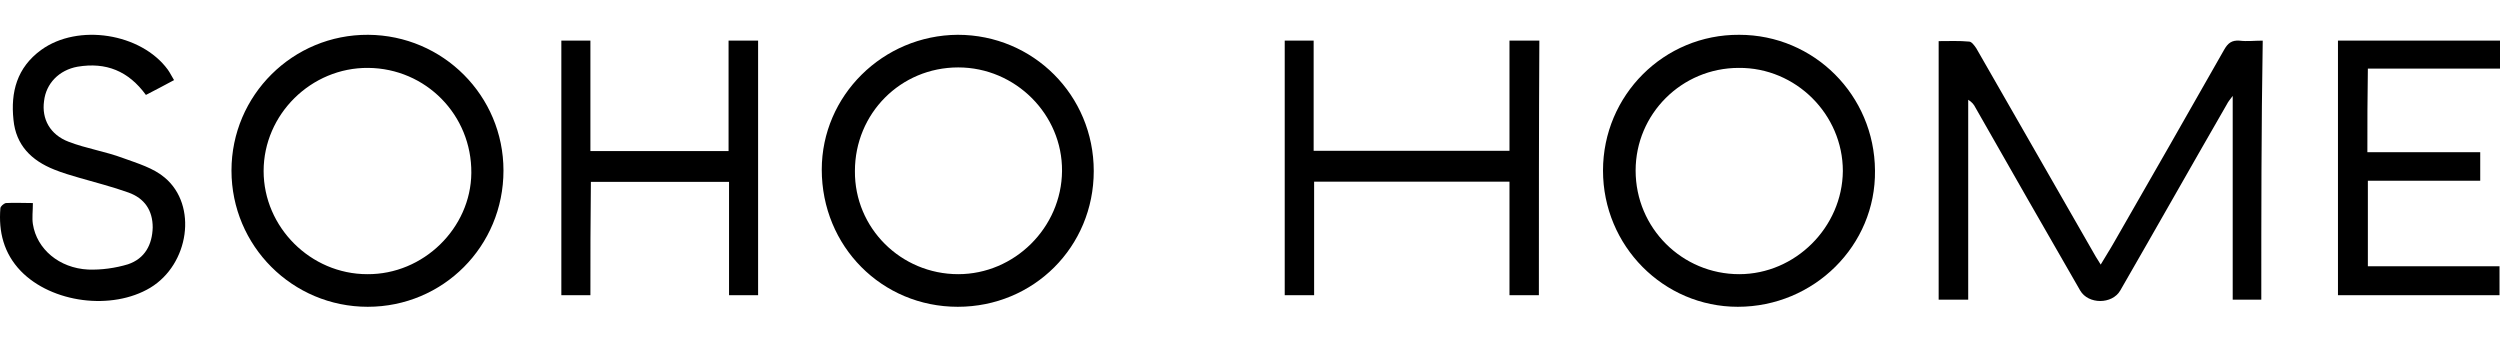
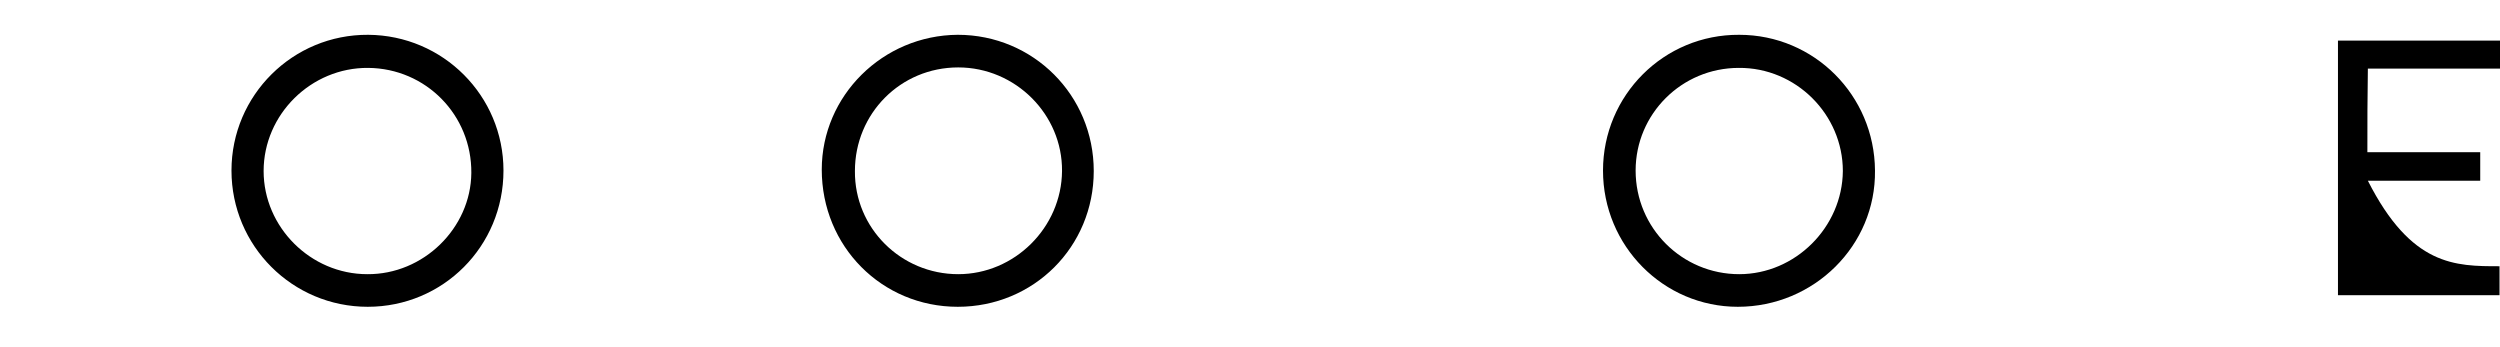
<svg xmlns="http://www.w3.org/2000/svg" width="432" height="60" viewBox="0 0 432 60" fill="none">
-   <path d="M390.753 51.785C389.106 51.785 387.541 51.785 385.812 51.785C385.812 40.158 385.812 28.698 385.812 16.573C385.235 17.32 384.988 17.652 384.824 17.984C378.647 28.698 372.553 39.494 366.376 50.207C364.976 52.615 360.859 52.615 359.459 50.207C353.365 39.66 347.353 29.113 341.341 18.566C341.094 18.067 340.765 17.652 340.106 17.237C340.106 28.698 340.106 40.241 340.106 51.785C338.294 51.785 336.729 51.785 335 51.785C335 36.919 335 22.137 335 7.105C336.812 7.105 338.541 7.022 340.271 7.188C340.682 7.188 341.176 7.853 341.506 8.351C348.424 20.393 355.259 32.352 362.176 44.394C362.424 44.809 362.671 45.141 363 45.722C363.824 44.31 364.647 43.065 365.388 41.736C371.729 30.691 378.071 19.645 384.329 8.6C384.988 7.437 385.647 6.939 386.965 7.022C388.282 7.188 389.518 7.022 391 7.022C390.753 22.054 390.753 36.919 390.753 51.785Z" fill="black" />
  <path d="M277 29.472C277 16.458 287.527 5.931 300.54 6.014C313.471 6.014 323.915 16.458 323.998 29.472C324.164 42.403 313.471 53.013 300.292 53.013C287.444 53.013 277 42.486 277 29.472ZM300.54 47.377C310.239 47.377 318.362 39.253 318.445 29.555C318.445 19.774 310.321 11.65 300.458 11.733C290.594 11.733 282.636 19.691 282.636 29.472C282.636 39.419 290.677 47.377 300.54 47.377Z" fill="black" />
  <path d="M189 29.555C189 42.652 178.62 53.013 165.5 53.013C152.38 53.013 142 42.569 142 29.306C142 16.541 152.546 6.096 165.5 6.013C178.537 6.013 189 16.458 189 29.555ZM165.583 47.377C175.299 47.377 183.436 39.336 183.519 29.555C183.602 19.773 175.465 11.65 165.583 11.65C155.618 11.65 147.73 19.608 147.73 29.555C147.647 39.419 155.701 47.377 165.583 47.377Z" fill="black" />
  <path d="M87 29.472C87 42.569 76.556 53.013 63.541 53.013C50.527 53.013 40 42.486 40 29.472C40 16.458 50.61 5.931 63.624 6.014C76.556 6.097 87 16.541 87 29.472ZM63.459 47.377C73.157 47.459 81.363 39.419 81.446 29.886C81.529 19.857 73.571 11.816 63.624 11.733C53.76 11.65 45.554 19.774 45.554 29.555C45.554 39.253 53.677 47.377 63.459 47.377Z" fill="black" />
-   <path d="M265.918 51.013C264.115 51.013 262.559 51.013 260.838 51.013C260.838 44.446 260.838 37.961 260.838 31.394C249.531 31.394 238.387 31.394 227.08 31.394C227.08 37.879 227.08 44.446 227.08 51.013C225.277 51.013 223.639 51.013 222 51.013C222 36.319 222 21.707 222 7.013C223.557 7.013 225.196 7.013 226.998 7.013C226.998 13.252 226.998 19.573 226.998 26.058C238.387 26.058 249.531 26.058 260.838 26.058C260.838 19.737 260.838 13.416 260.838 7.013C262.641 7.013 264.197 7.013 266 7.013C265.918 21.543 265.918 36.237 265.918 51.013Z" fill="black" />
-   <path d="M102.022 51.013C100.293 51.013 98.729 51.013 97 51.013C97 36.346 97 21.762 97 7.013C98.647 7.013 100.211 7.013 102.022 7.013C102.022 13.404 102.022 19.713 102.022 26.104C110.007 26.104 117.828 26.104 125.896 26.104C125.896 19.713 125.896 13.404 125.896 7.013C127.707 7.013 129.271 7.013 131 7.013C131 21.68 131 36.346 131 51.013C129.271 51.013 127.707 51.013 125.978 51.013C125.978 44.458 125.978 37.985 125.978 31.43C117.91 31.43 110.09 31.43 102.104 31.43C102.022 37.985 102.022 44.458 102.022 51.013Z" fill="black" />
-   <path d="M5.682 35.088C5.682 36.493 5.514 37.651 5.682 38.726C6.353 43.025 10.209 46.331 15.239 46.579C17.502 46.662 19.933 46.331 22.113 45.67C25.047 44.678 26.304 42.281 26.388 39.304C26.388 36.328 24.963 34.261 22.196 33.269C19.43 32.277 16.496 31.533 13.646 30.707C12.221 30.293 10.796 29.88 9.37 29.301C5.43 27.73 2.748 25.085 2.329 20.703C1.826 15.909 2.916 11.692 7.107 8.633C13.478 4.004 24.376 5.74 28.987 12.023C29.406 12.602 29.657 13.18 30.076 13.842C28.4 14.751 26.807 15.578 25.214 16.404C22.196 12.271 18.34 10.7 13.394 11.527C10.209 12.106 7.945 14.42 7.61 17.479C7.191 20.538 8.616 23.266 11.885 24.506C14.903 25.664 18.173 26.16 21.274 27.317C23.789 28.227 26.555 29.053 28.484 30.707C34.184 35.502 32.675 45.67 25.969 49.721C19.346 53.689 8.951 52.366 3.586 46.827C0.652 43.769 -0.27 40.048 0.065 35.998C0.065 35.667 0.652 35.171 0.988 35.088C2.496 35.005 4.005 35.088 5.682 35.088Z" fill="black" />
-   <path d="M409.083 26.304C415.583 26.304 422.083 26.304 428.583 26.304C428.583 28.028 428.583 29.506 428.583 31.23C422.167 31.23 415.667 31.23 409.167 31.23C409.167 36.237 409.167 40.998 409.167 46.006C416.667 46.006 424.25 46.006 431.917 46.006C431.917 47.73 431.917 49.371 431.917 51.013C422.583 51.013 413.333 51.013 404 51.013C404 36.401 404 21.707 404 7.013C413.333 7.013 422.583 7.013 432 7.013C432 8.573 432 10.133 432 11.857C424.417 11.857 416.833 11.857 409.167 11.857C409.083 16.7 409.083 21.461 409.083 26.304Z" fill="black" />
+   <path d="M409.083 26.304C415.583 26.304 422.083 26.304 428.583 26.304C428.583 28.028 428.583 29.506 428.583 31.23C422.167 31.23 415.667 31.23 409.167 31.23C416.667 46.006 424.25 46.006 431.917 46.006C431.917 47.73 431.917 49.371 431.917 51.013C422.583 51.013 413.333 51.013 404 51.013C404 36.401 404 21.707 404 7.013C413.333 7.013 422.583 7.013 432 7.013C432 8.573 432 10.133 432 11.857C424.417 11.857 416.833 11.857 409.167 11.857C409.083 16.7 409.083 21.461 409.083 26.304Z" fill="black" />
</svg>